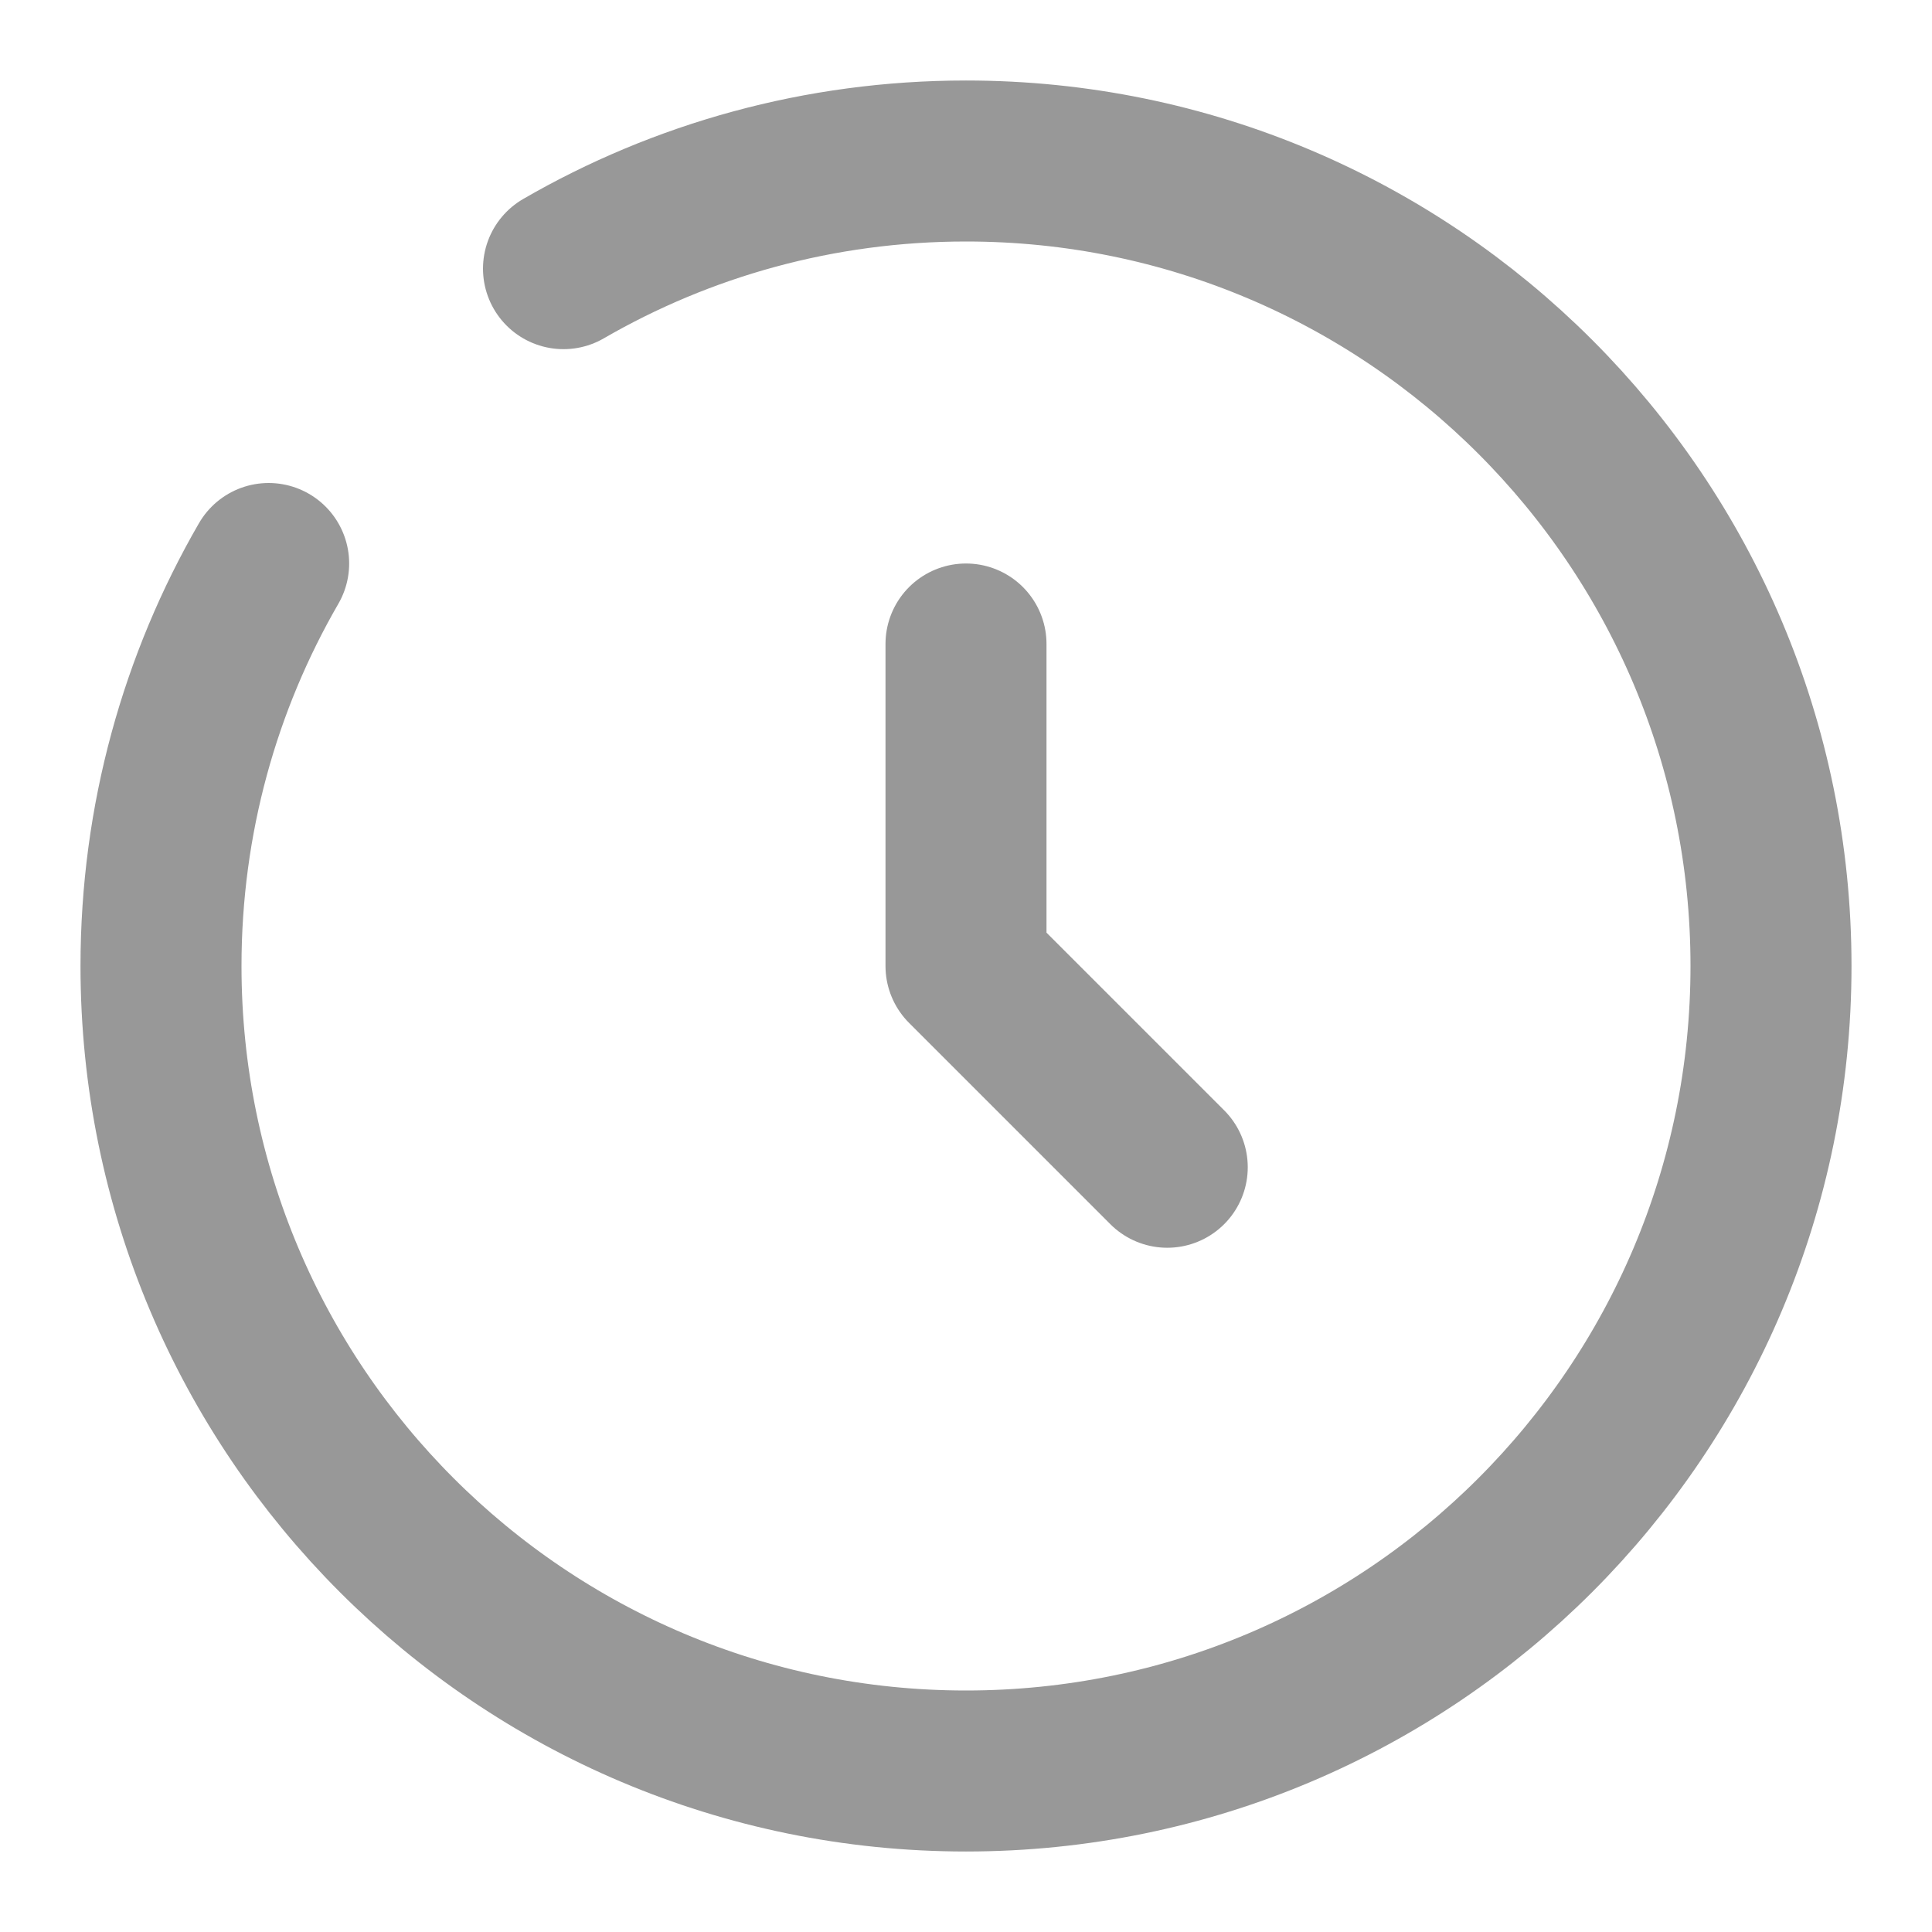
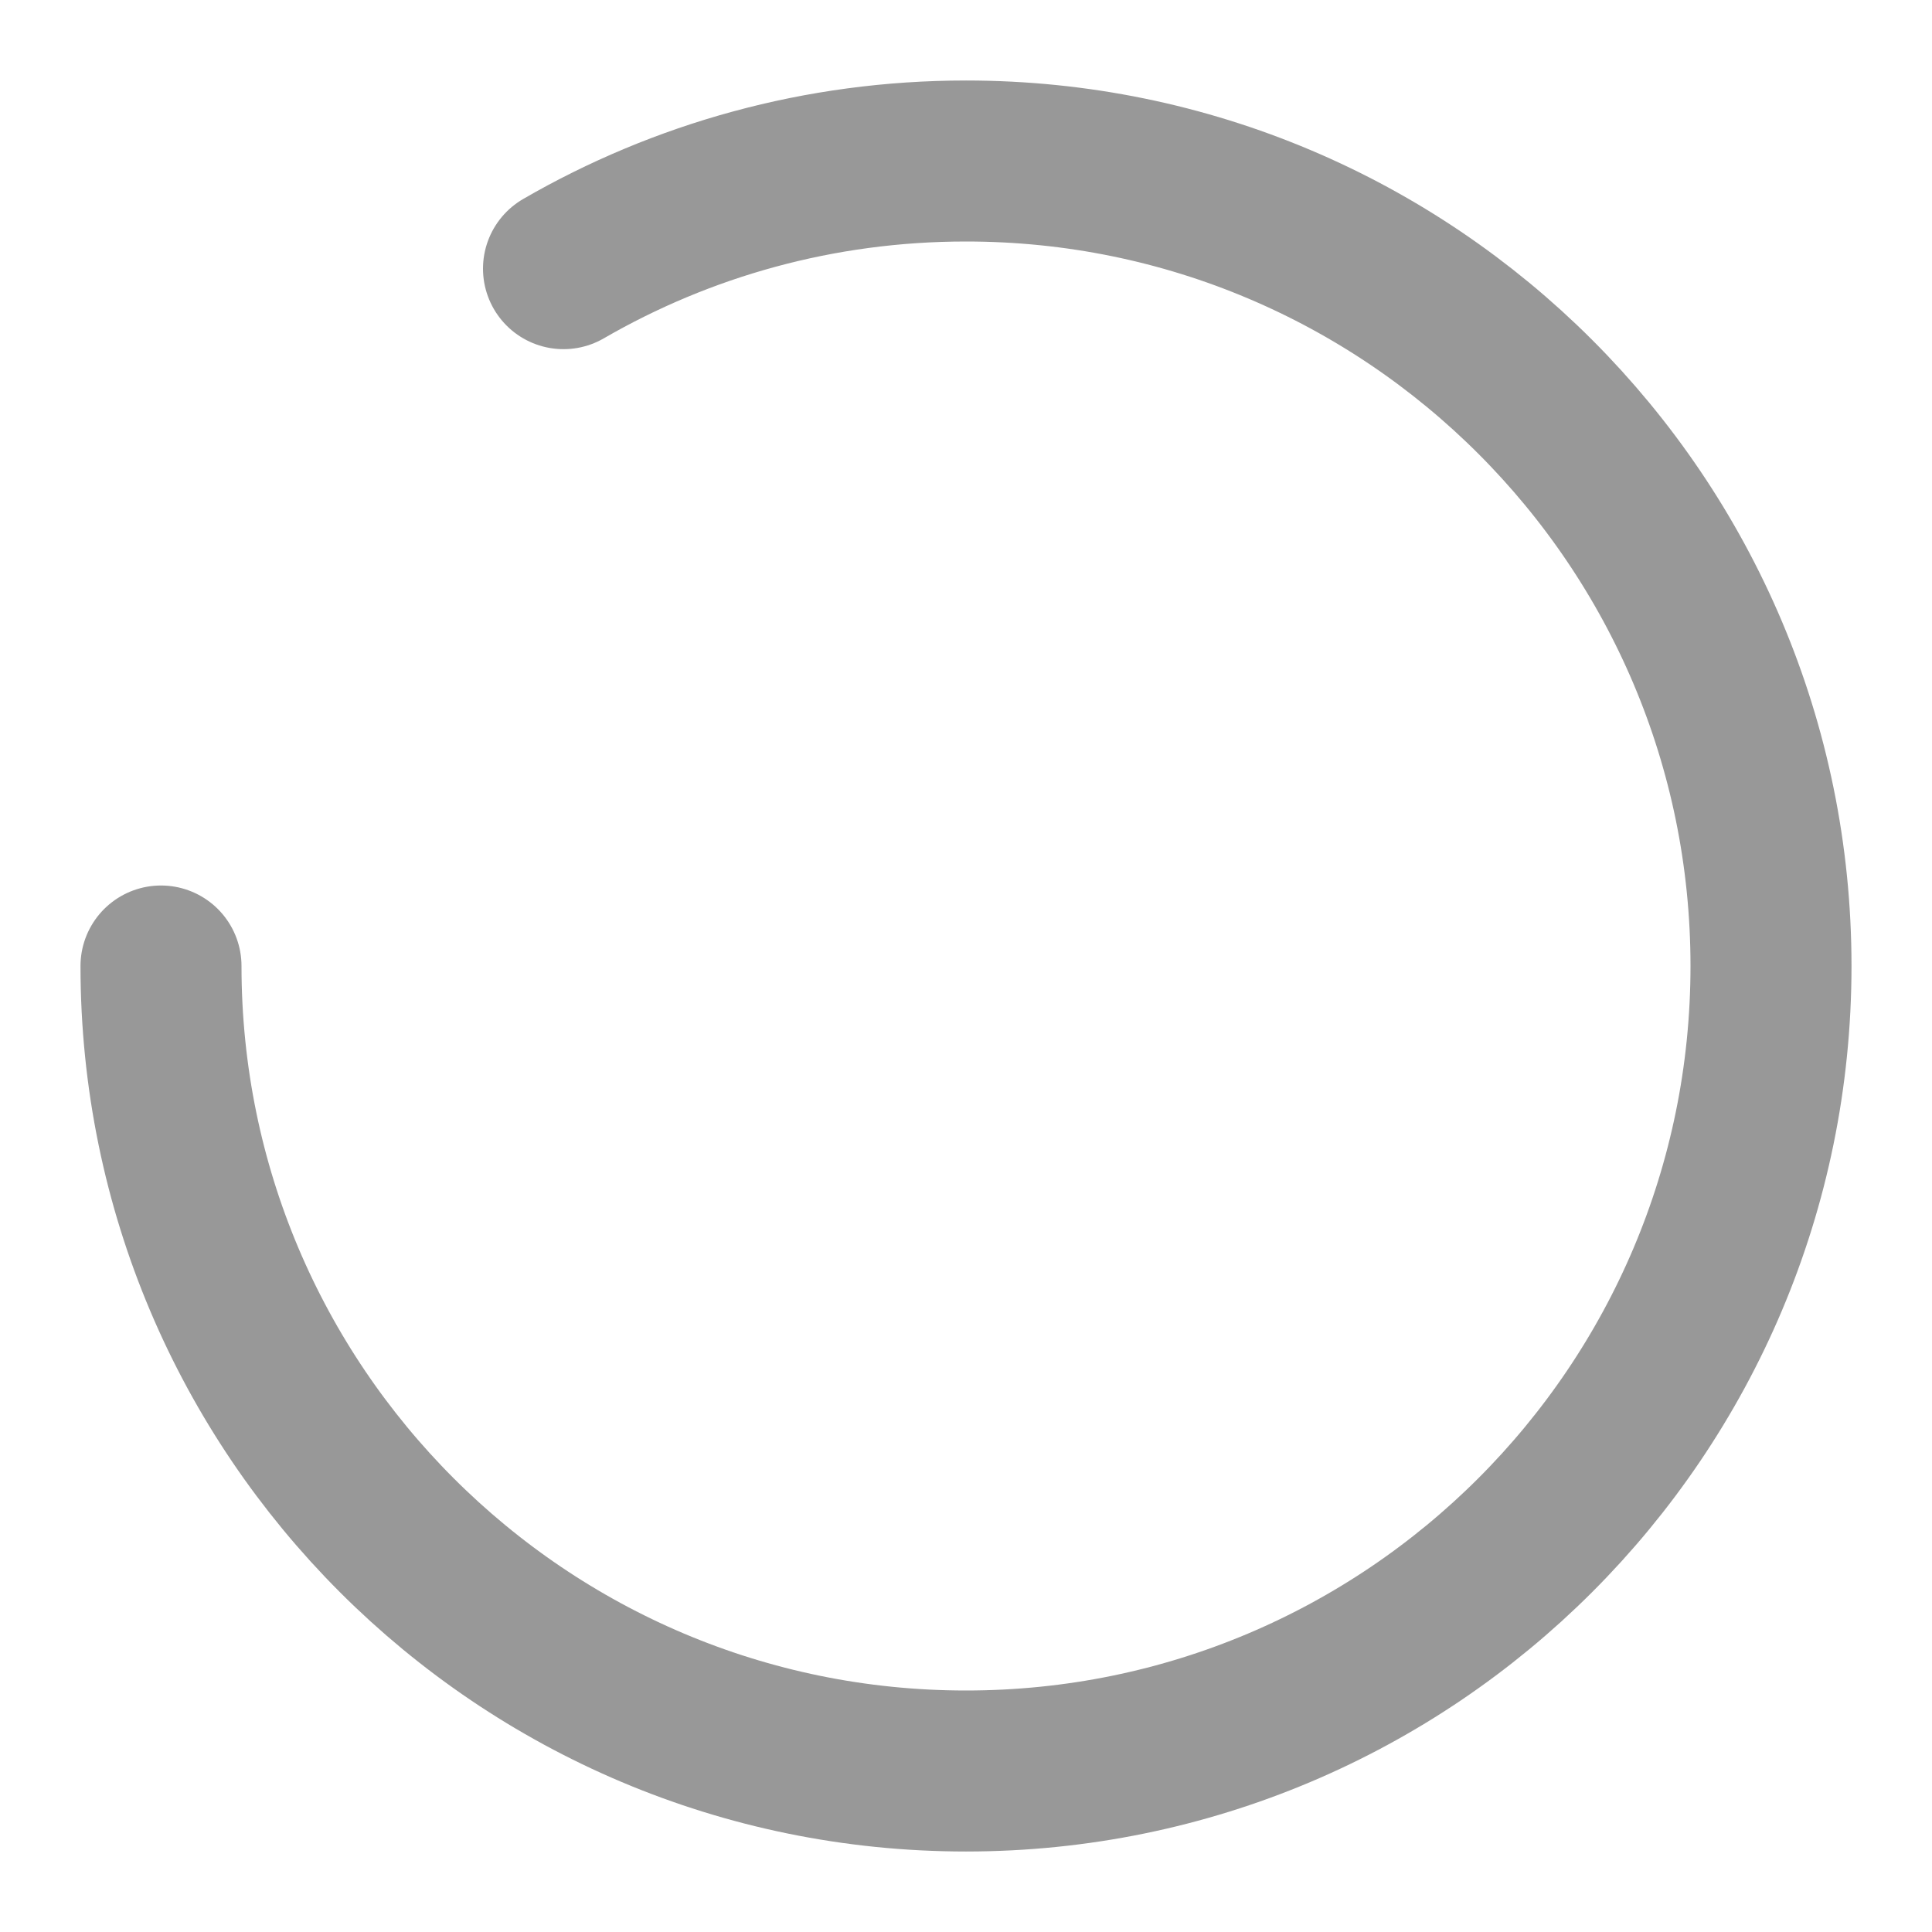
<svg xmlns="http://www.w3.org/2000/svg" width="18" height="18" viewBox="0 0 18 18" fill="none">
  <g id="Broken / Time / Clock Circle" clip-path="url(#clip0_508_11216)">
-     <path id="Vector" d="M9 6V9L10.875 10.875" stroke="#989898" stroke-width="1.5" stroke-linecap="round" stroke-linejoin="round" />
-     <path id="Vector_2" d="M5.25 2.503C6.353 1.865 7.634 1.5 9 1.5C13.142 1.5 16.5 4.858 16.5 9C16.5 13.142 13.142 16.5 9 16.5C4.858 16.5 1.5 13.142 1.5 9C1.5 7.634 1.865 6.353 2.503 5.25" stroke="#989898" stroke-width="1.5" stroke-linecap="round" />
+     <path id="Vector_2" d="M5.25 2.503C6.353 1.865 7.634 1.5 9 1.5C13.142 1.5 16.5 4.858 16.5 9C16.5 13.142 13.142 16.5 9 16.5C4.858 16.5 1.5 13.142 1.5 9" stroke="#989898" stroke-width="1.5" stroke-linecap="round" />
  </g>
  <defs>
    <clipPath id="clip0_508_11216">
      <rect width="18" height="18" fill="white" />
    </clipPath>
  </defs>
</svg>